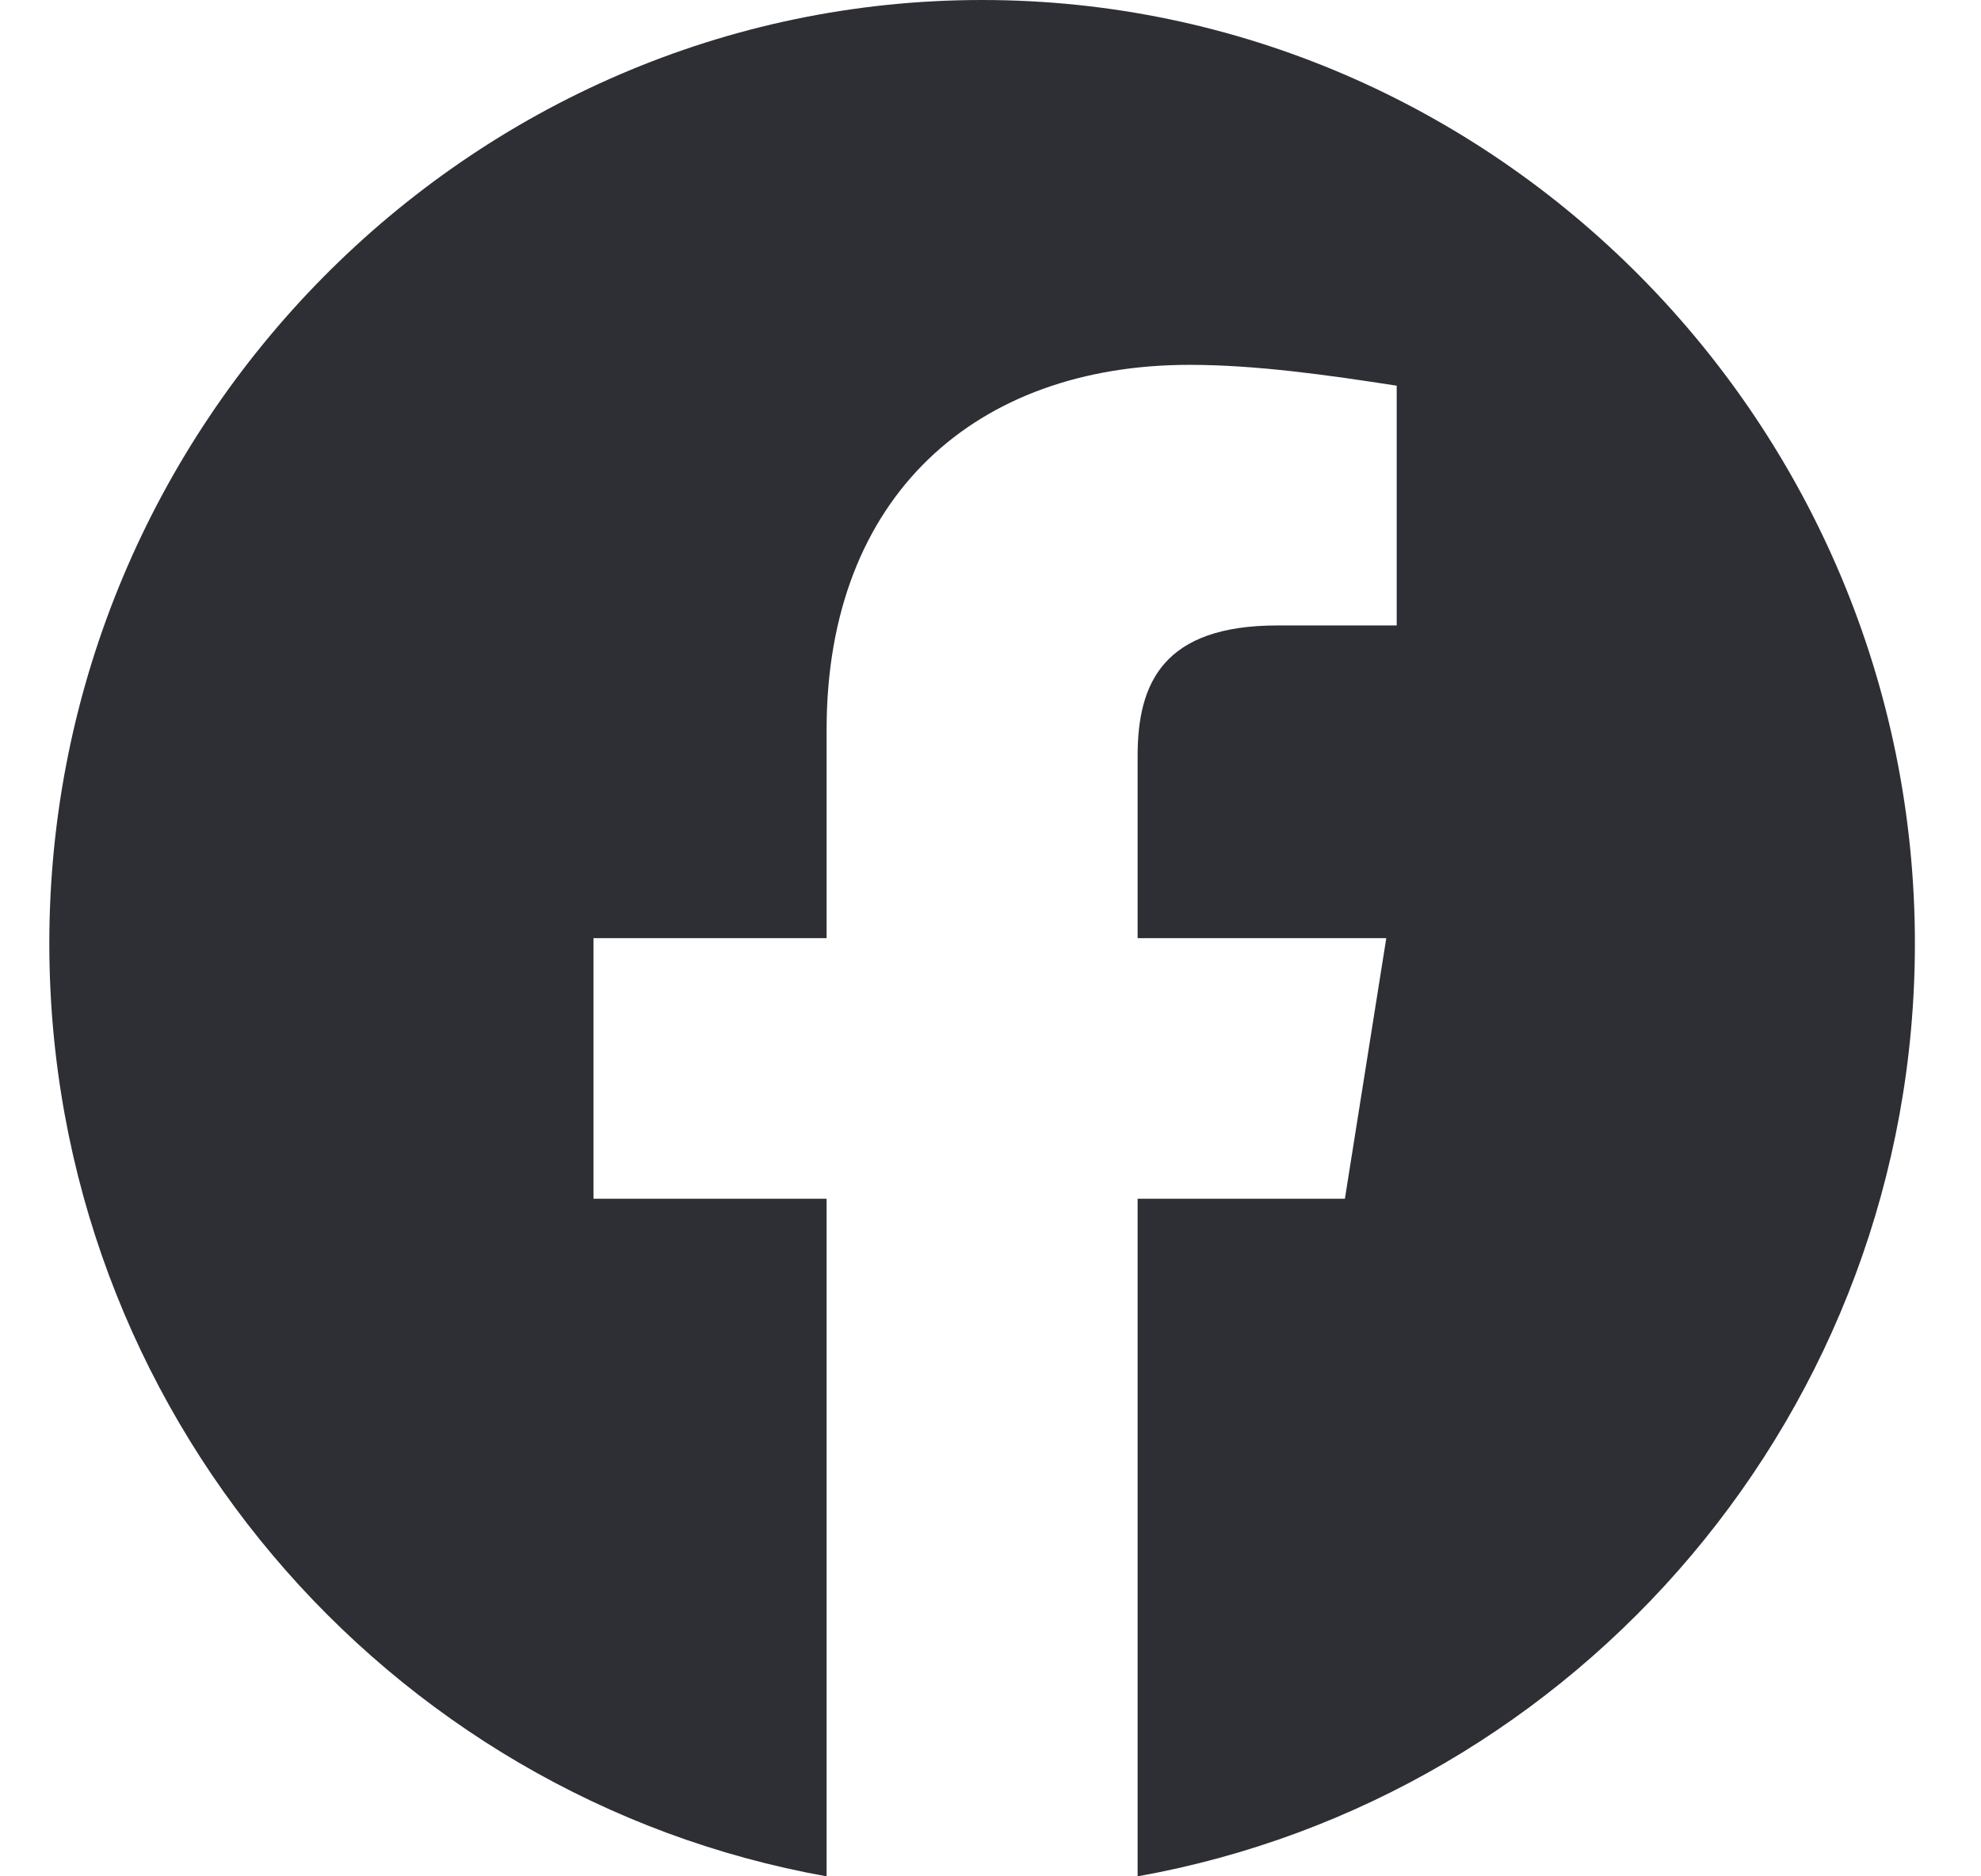
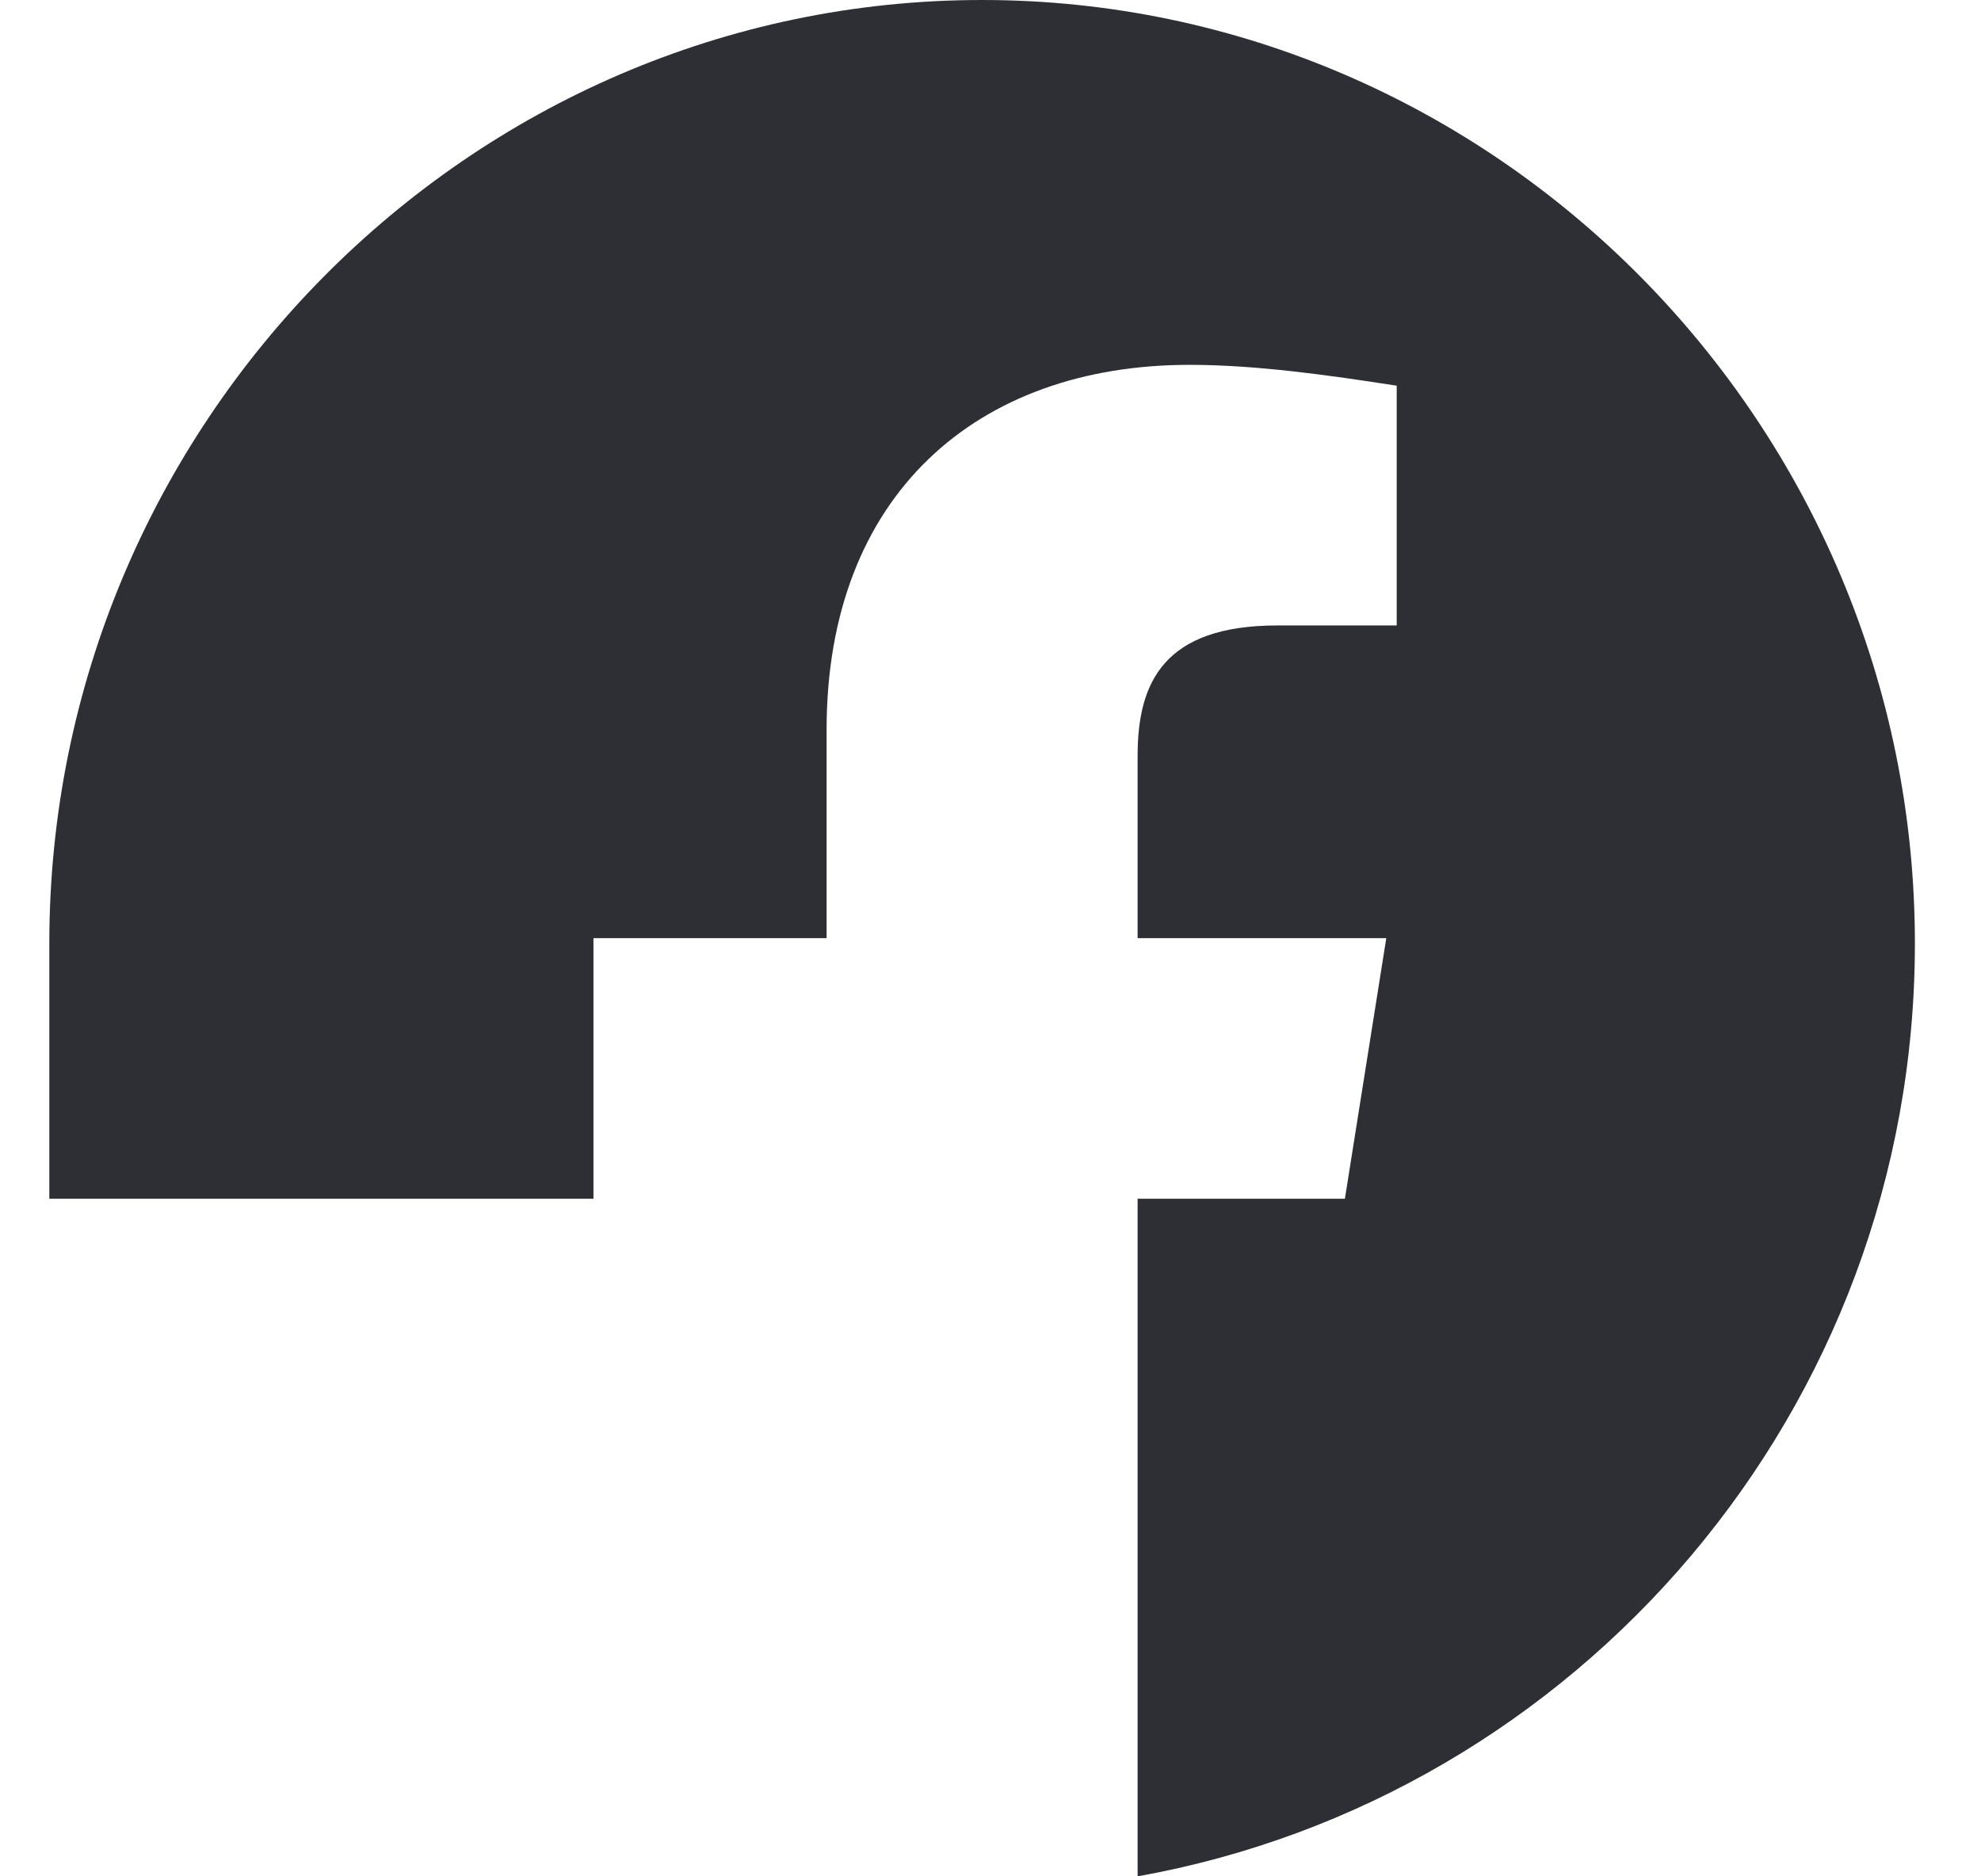
<svg xmlns="http://www.w3.org/2000/svg" width="19" height="18" viewBox="0 0 19 18" fill="#2E2F35">
-   <path fill-rule="evenodd" clip-rule="evenodd" d="M0.473 9.05C0.473 13.525 3.703 17.245 7.928 18V11.5H5.692V9H7.928V7C7.928 4.75 9.369 3.5 11.408 3.5C12.053 3.5 12.75 3.6 13.396 3.7V6H12.253C11.159 6 10.911 6.55 10.911 7.25V9H13.296L12.899 11.5H10.911V18C15.136 17.245 18.366 13.525 18.366 9.05C18.366 4.072 14.34 0 9.419 0C4.499 0 0.473 4.072 0.473 9.05Z" />
+   <path fill-rule="evenodd" clip-rule="evenodd" d="M0.473 9.05V11.5H5.692V9H7.928V7C7.928 4.75 9.369 3.5 11.408 3.5C12.053 3.5 12.75 3.6 13.396 3.7V6H12.253C11.159 6 10.911 6.55 10.911 7.25V9H13.296L12.899 11.5H10.911V18C15.136 17.245 18.366 13.525 18.366 9.05C18.366 4.072 14.34 0 9.419 0C4.499 0 0.473 4.072 0.473 9.05Z" />
</svg>